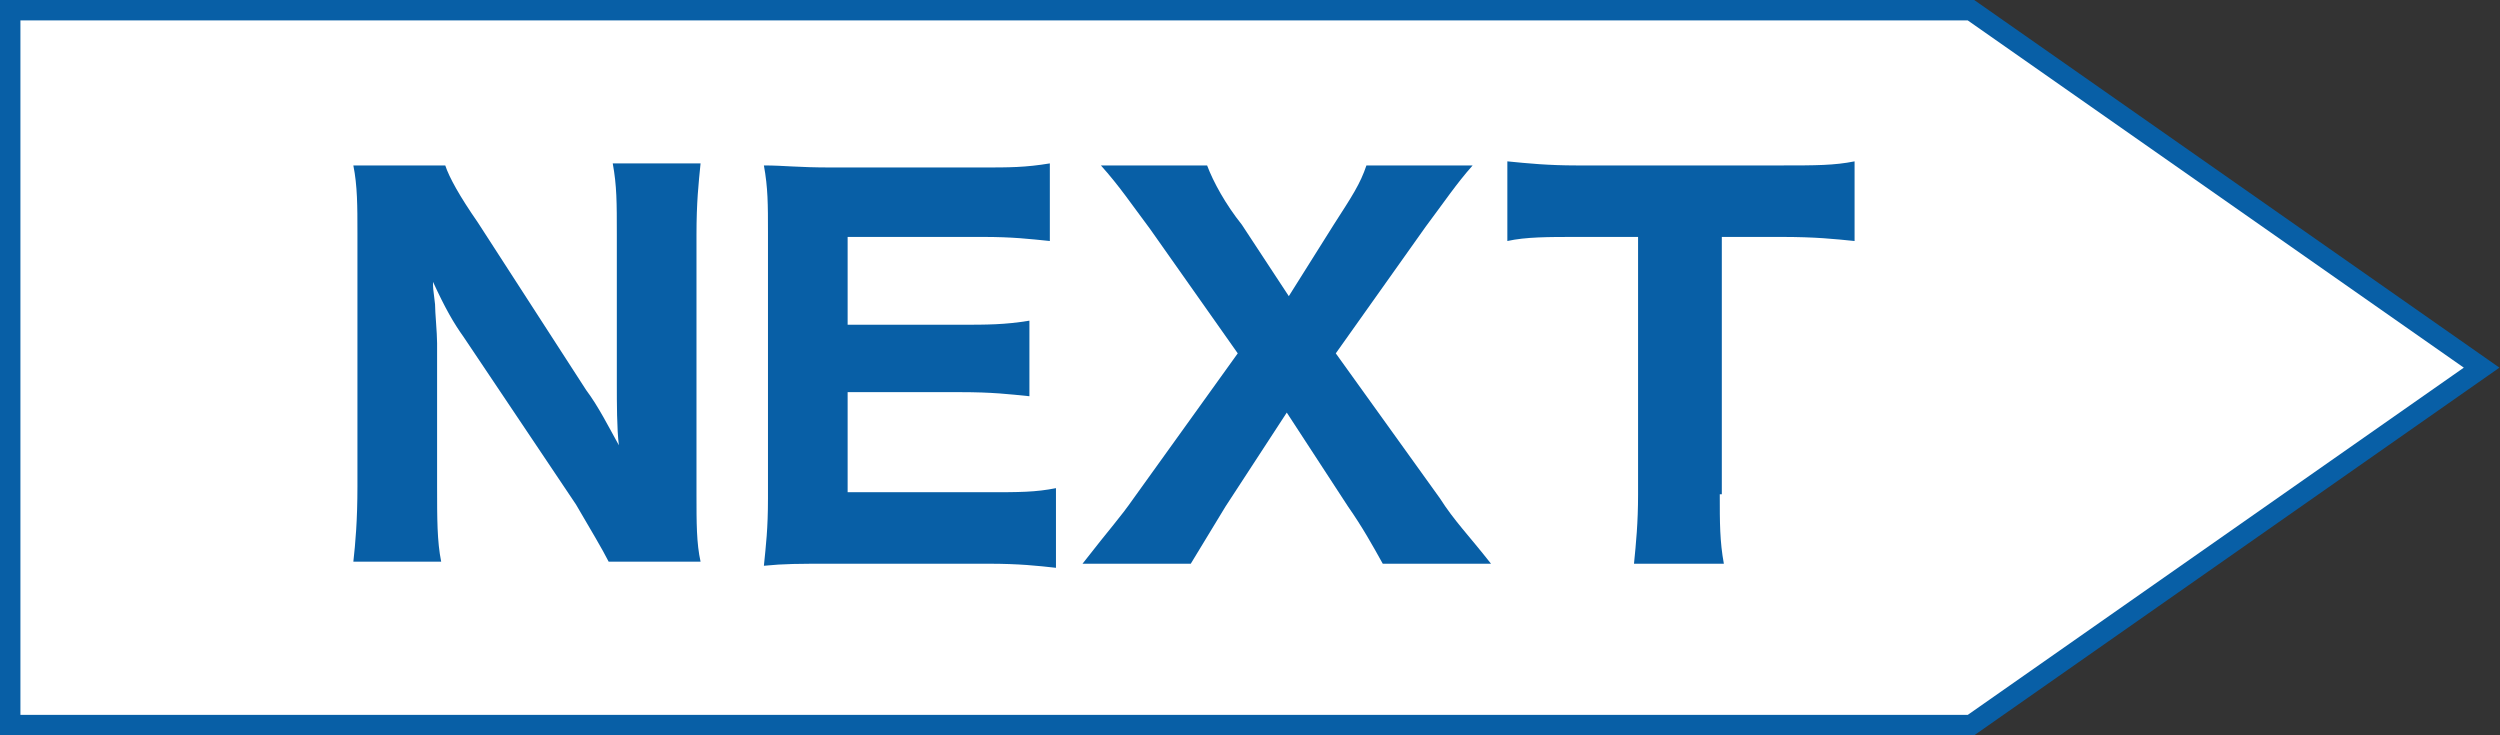
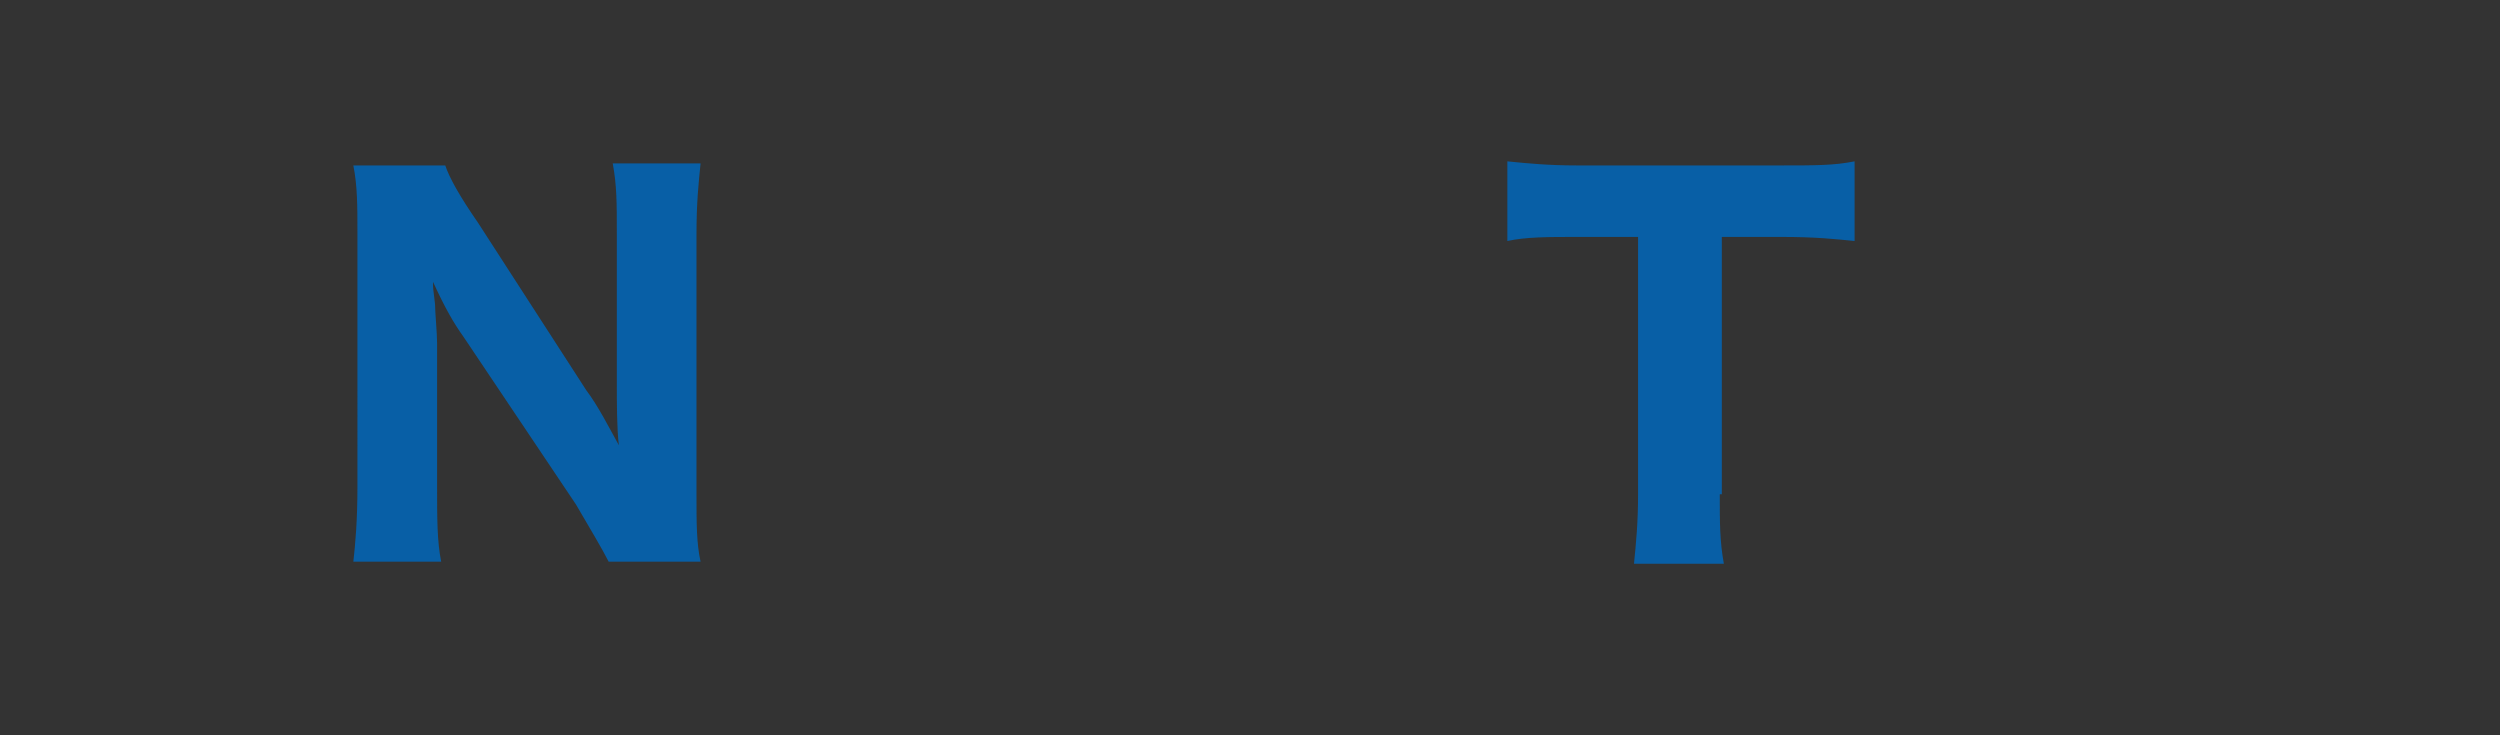
<svg xmlns="http://www.w3.org/2000/svg" version="1.1" id="レイヤー_1" x="0px" y="0px" viewBox="0 0 122.4 36" style="enable-background:new 0 0 122.4 36;" xml:space="preserve">
  <rect x="0" y="0" width="122.4" height="36" fill="#333333" stroke="none" />
  <style type="text/css">
	.st0{fill:#FFFFFF;stroke:#085FA6;stroke-miterlimit:10;}
	.st1{fill:#085FA6;}
</style>
-   <polygon class="st0" points="96.5,35.5 121.5,18 96.5,0.5 0.5,0.5 0.5,35.5 " />
  <g>
    <path class="st1" d="M28.7,19.1c0.6,0.8,1.1,1.8,1.6,2.7c-0.1-0.8-0.1-2.1-0.1-3v-7.3c0-1.6,0-2.4-0.2-3.5h4.3   c-0.1,1-0.2,1.9-0.2,3.5v12.7c0,1.4,0,2.4,0.2,3.3h-4.5c-0.3-0.6-0.9-1.6-1.6-2.8l-5.5-8.2c-0.5-0.7-0.9-1.4-1.5-2.7   c0,0.3,0,0.3,0.1,1.1c0,0.4,0.1,1.4,0.1,1.9v7c0,1.6,0,2.7,0.2,3.7h-4.3c0.1-0.9,0.2-2,0.2-3.7V11.4c0-1.3,0-2.3-0.2-3.3h4.5   c0.2,0.6,0.7,1.5,1.6,2.8L28.7,19.1z" />
-     <path class="st1" d="M51.7,27.8c-0.9-0.1-1.8-0.2-3.3-0.2h-7.7c-1.6,0-2.3,0-3.3,0.1c0.1-1,0.2-1.8,0.2-3.3v-13   c0-1.4,0-2.2-0.2-3.3c1,0,1.6,0.1,3.3,0.1h7.4c1.3,0,2.1,0,3.3-0.2v3.8c-1-0.1-1.8-0.2-3.3-0.2h-6.6v4.3h5.5c1.3,0,2.2,0,3.4-0.2   v3.7c-1-0.1-1.8-0.2-3.4-0.2h-5.5v4.9h6.9c1.5,0,2.3,0,3.3-0.2V27.8z" />
-     <path class="st1" d="M60,24.8c-0.6,1-1.1,1.8-1.7,2.8h-5.3c1.4-1.8,1.8-2.2,2.5-3.2l5.1-7.1l-4.3-6.1c-0.9-1.2-1.5-2.1-2.4-3.1h5.2   c0.3,0.8,0.9,1.9,1.7,2.9l2.3,3.5l2.2-3.5c0.9-1.4,1.3-2,1.6-2.9h5.2c-0.8,0.9-1.4,1.8-2.3,3l-4.4,6.2l5.1,7.1   c0.7,1.1,1.4,1.8,2.5,3.2h-5.3c-0.5-0.9-1-1.8-1.7-2.8l-3-4.6L60,24.8z" />
    <path class="st1" d="M84.2,24.2c0,1.4,0,2.3,0.2,3.4H80c0.1-1,0.2-2,0.2-3.4V11.6h-3c-1.4,0-2.5,0-3.4,0.2V7.9c1,0.1,2,0.2,3.4,0.2   h10c1.7,0,2.6,0,3.6-0.2v3.9c-1-0.1-1.9-0.2-3.6-0.2h-2.9V24.2z" />
  </g>
</svg>